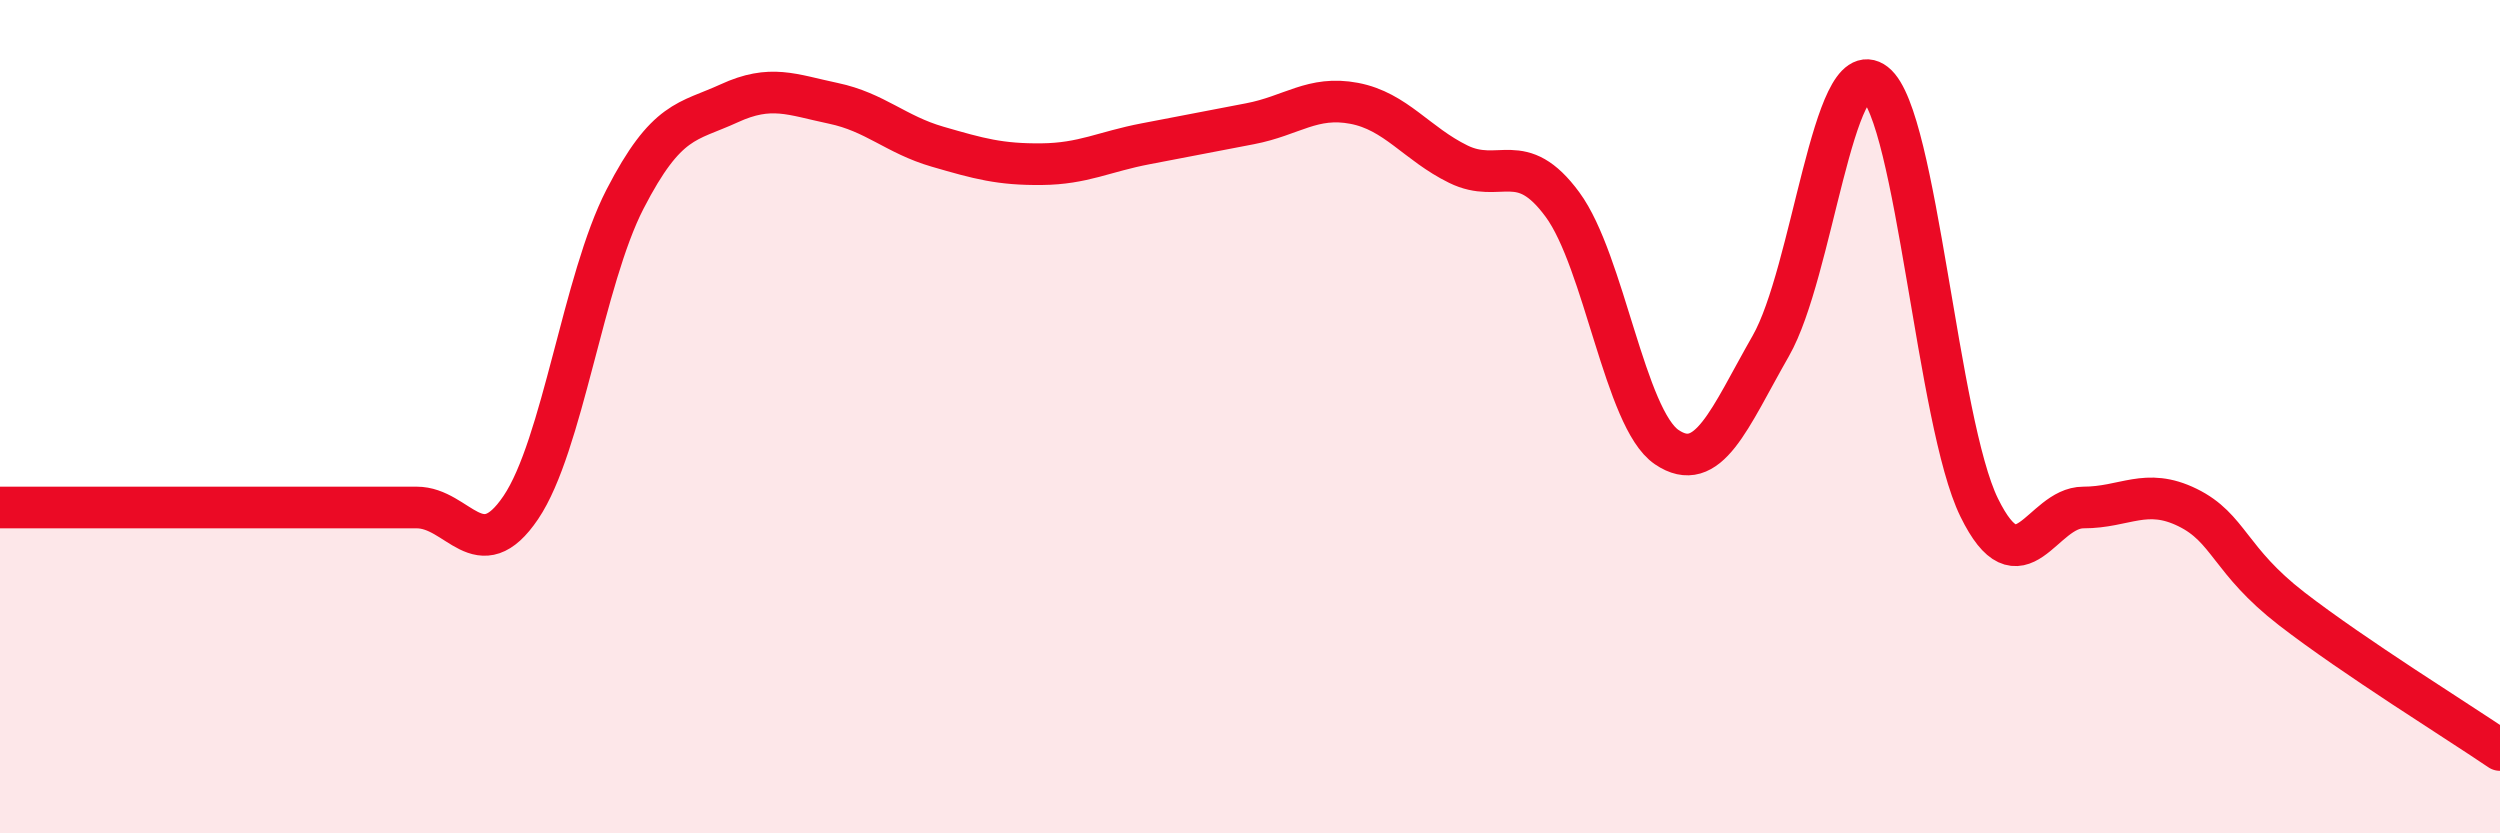
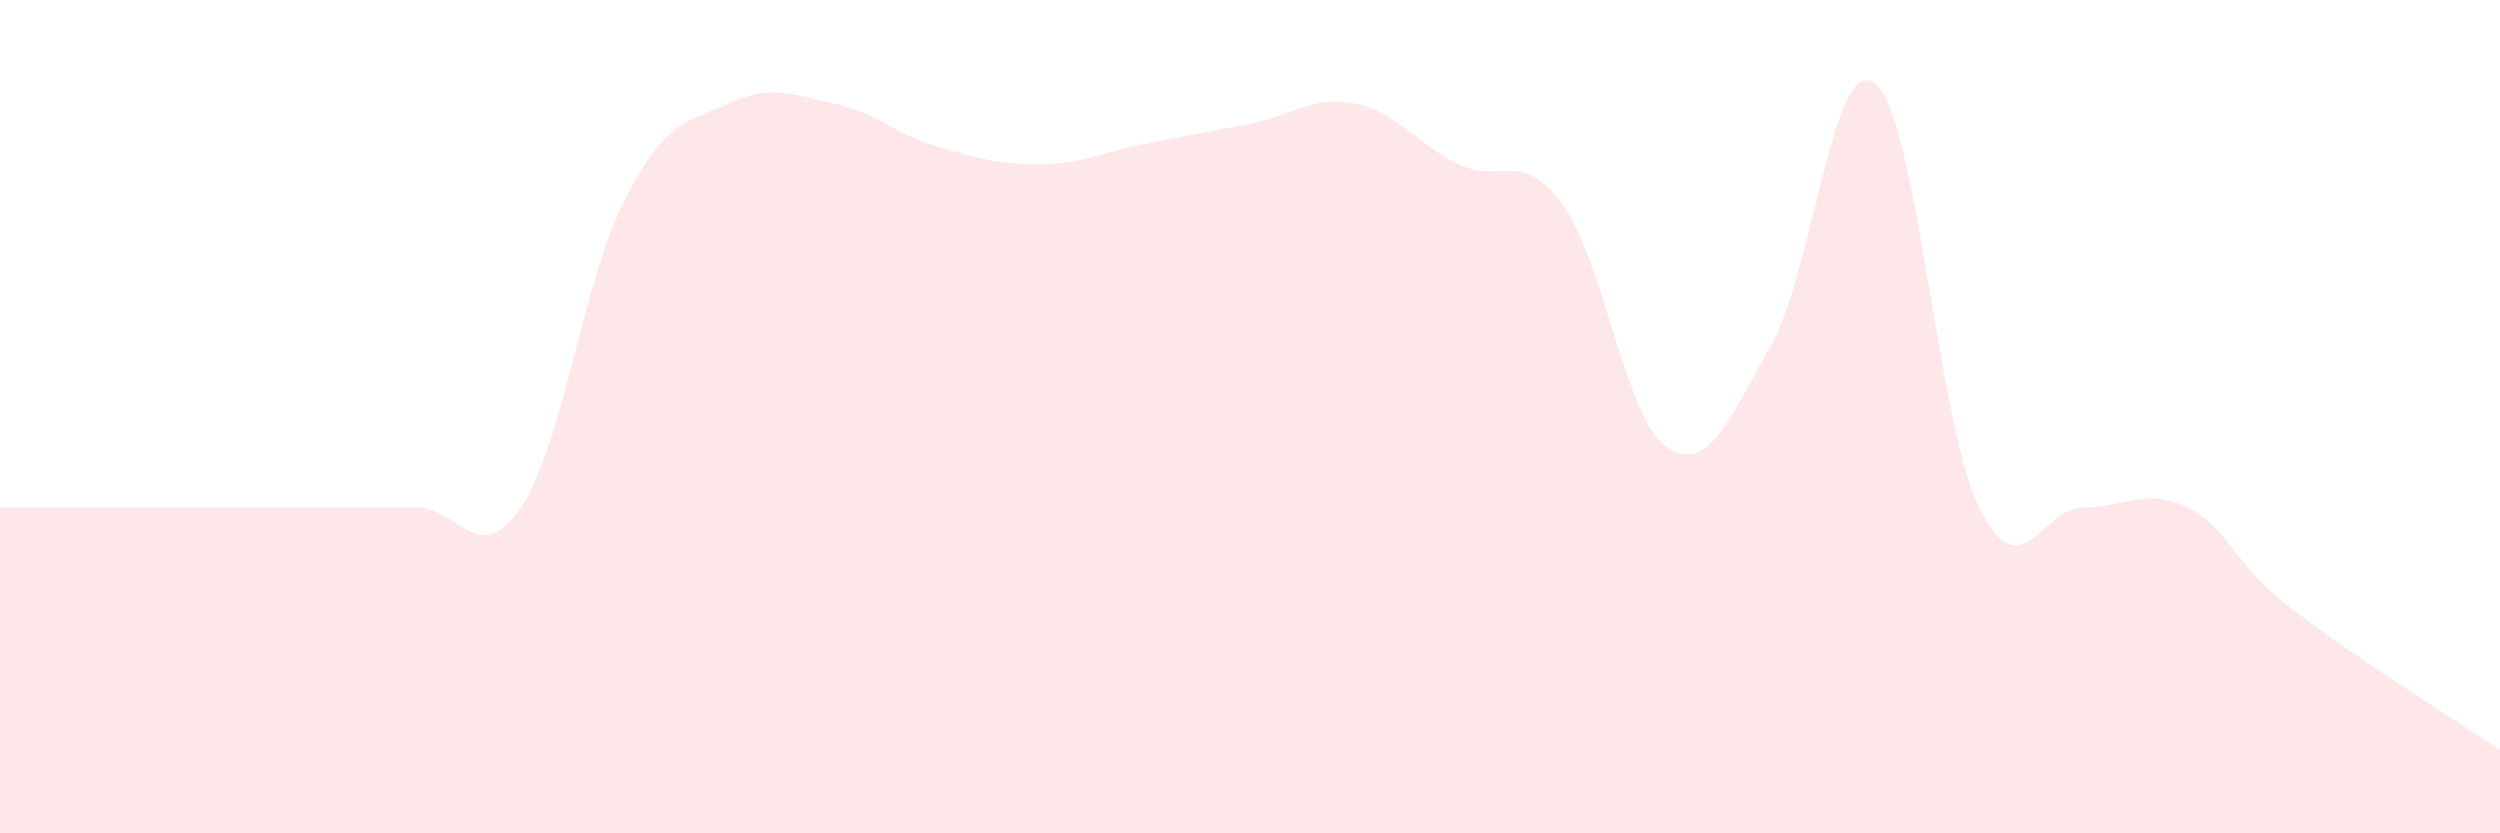
<svg xmlns="http://www.w3.org/2000/svg" width="60" height="20" viewBox="0 0 60 20">
  <path d="M 0,12.18 C 0.5,12.18 1.5,12.18 2.5,12.18 C 3.5,12.18 4,12.18 5,12.18 C 6,12.18 6.5,12.18 7.5,12.18 C 8.5,12.18 9,12.18 10,12.18 C 11,12.18 11.5,13.66 12.5,12.18 C 13.5,10.7 14,6.72 15,4.78 C 16,2.84 16.5,2.94 17.5,2.48 C 18.5,2.02 19,2.27 20,2.48 C 21,2.69 21.5,3.23 22.5,3.52 C 23.5,3.81 24,3.95 25,3.94 C 26,3.93 26.5,3.64 27.5,3.45 C 28.5,3.26 29,3.16 30,2.97 C 31,2.78 31.5,2.29 32.5,2.48 C 33.5,2.67 34,3.45 35,3.94 C 36,4.43 36.5,3.55 37.5,4.91 C 38.5,6.27 39,10.05 40,10.73 C 41,11.41 41.5,10.05 42.5,8.3 C 43.5,6.55 44,1.22 45,2 C 46,2.78 46.5,10.14 47.5,12.18 C 48.5,14.22 49,12.18 50,12.18 C 51,12.18 51.5,11.69 52.5,12.18 C 53.5,12.67 53.5,13.45 55,14.61 C 56.5,15.77 59,17.32 60,18L60 20L0 20Z" fill="#EB0A25" opacity="0.1" stroke-linecap="round" stroke-linejoin="round" />
-   <path d="M 0,12.18 C 0.5,12.18 1.5,12.18 2.5,12.18 C 3.5,12.18 4,12.18 5,12.18 C 6,12.18 6.5,12.18 7.5,12.18 C 8.5,12.18 9,12.18 10,12.18 C 11,12.18 11.5,13.66 12.5,12.18 C 13.5,10.7 14,6.72 15,4.78 C 16,2.84 16.5,2.94 17.5,2.48 C 18.5,2.02 19,2.27 20,2.48 C 21,2.69 21.5,3.23 22.5,3.52 C 23.5,3.81 24,3.95 25,3.94 C 26,3.93 26.5,3.64 27.5,3.45 C 28.5,3.26 29,3.16 30,2.97 C 31,2.78 31.5,2.29 32.5,2.48 C 33.5,2.67 34,3.45 35,3.94 C 36,4.43 36.5,3.55 37.5,4.91 C 38.5,6.27 39,10.05 40,10.73 C 41,11.41 41.5,10.05 42.5,8.3 C 43.5,6.55 44,1.22 45,2 C 46,2.78 46.5,10.14 47.5,12.18 C 48.5,14.22 49,12.18 50,12.18 C 51,12.18 51.5,11.69 52.5,12.18 C 53.5,12.67 53.5,13.45 55,14.61 C 56.5,15.77 59,17.32 60,18" stroke="#EB0A25" stroke-width="1" fill="none" stroke-linecap="round" stroke-linejoin="round" />
</svg>